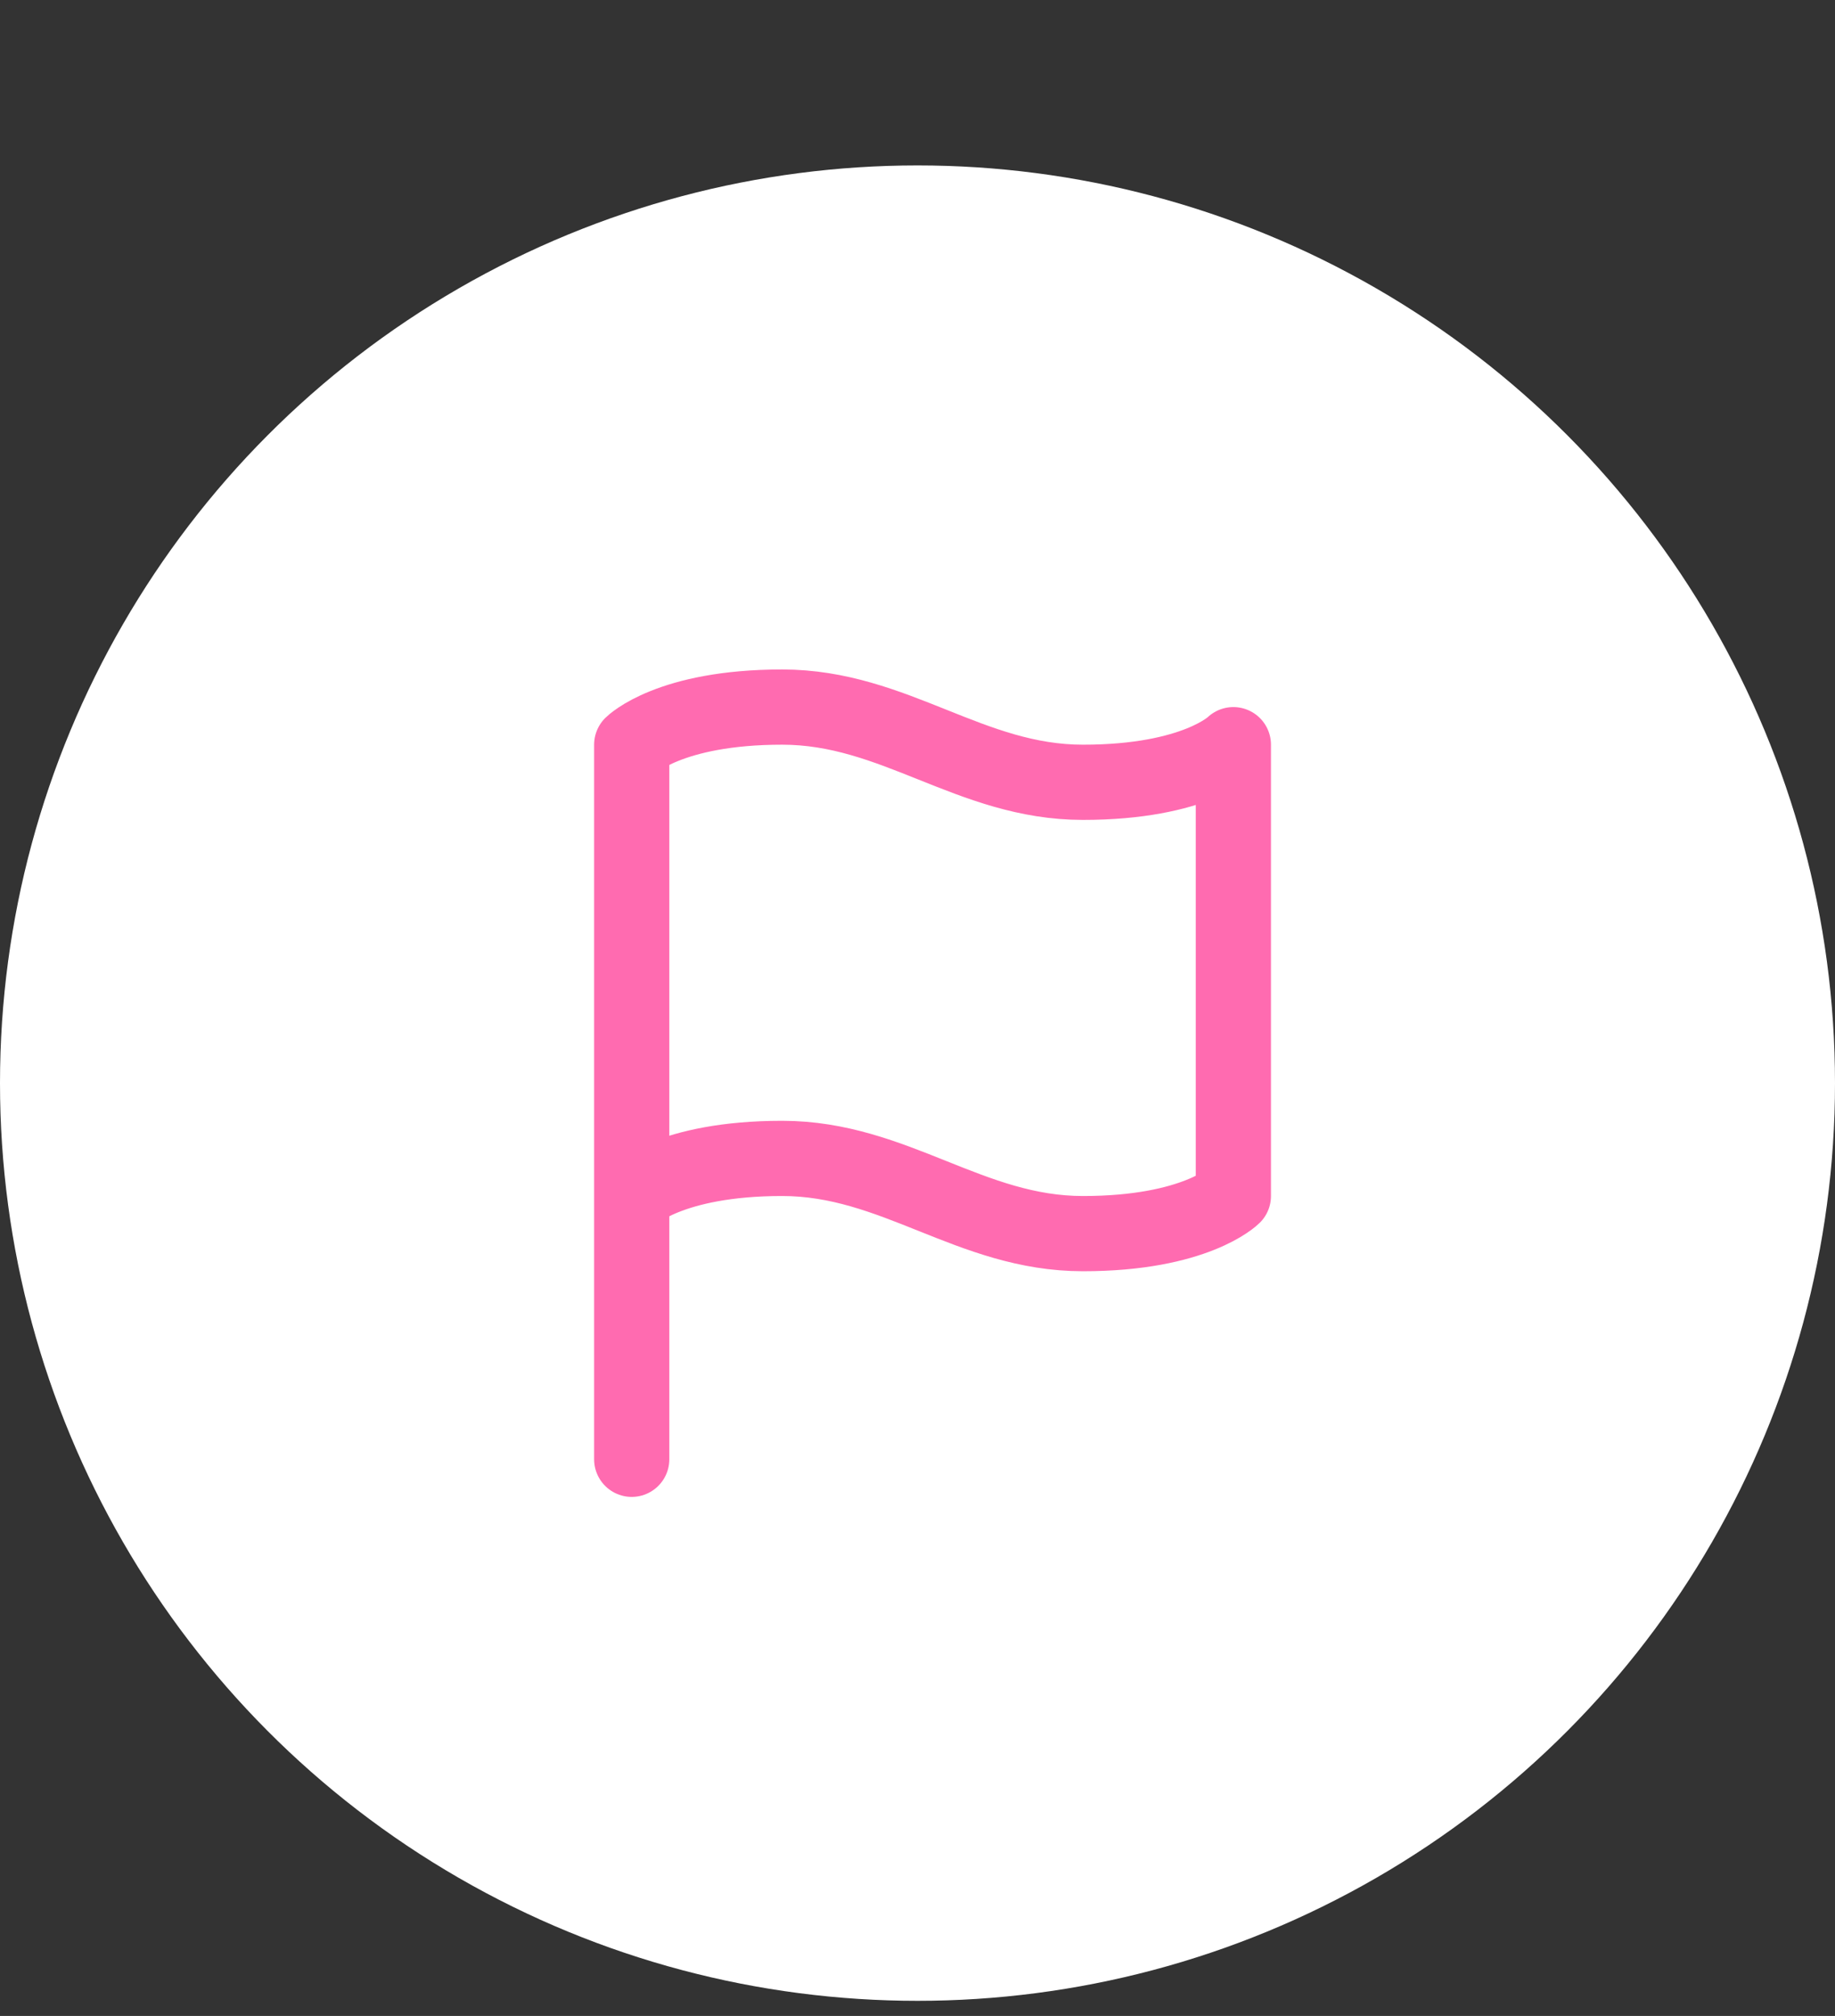
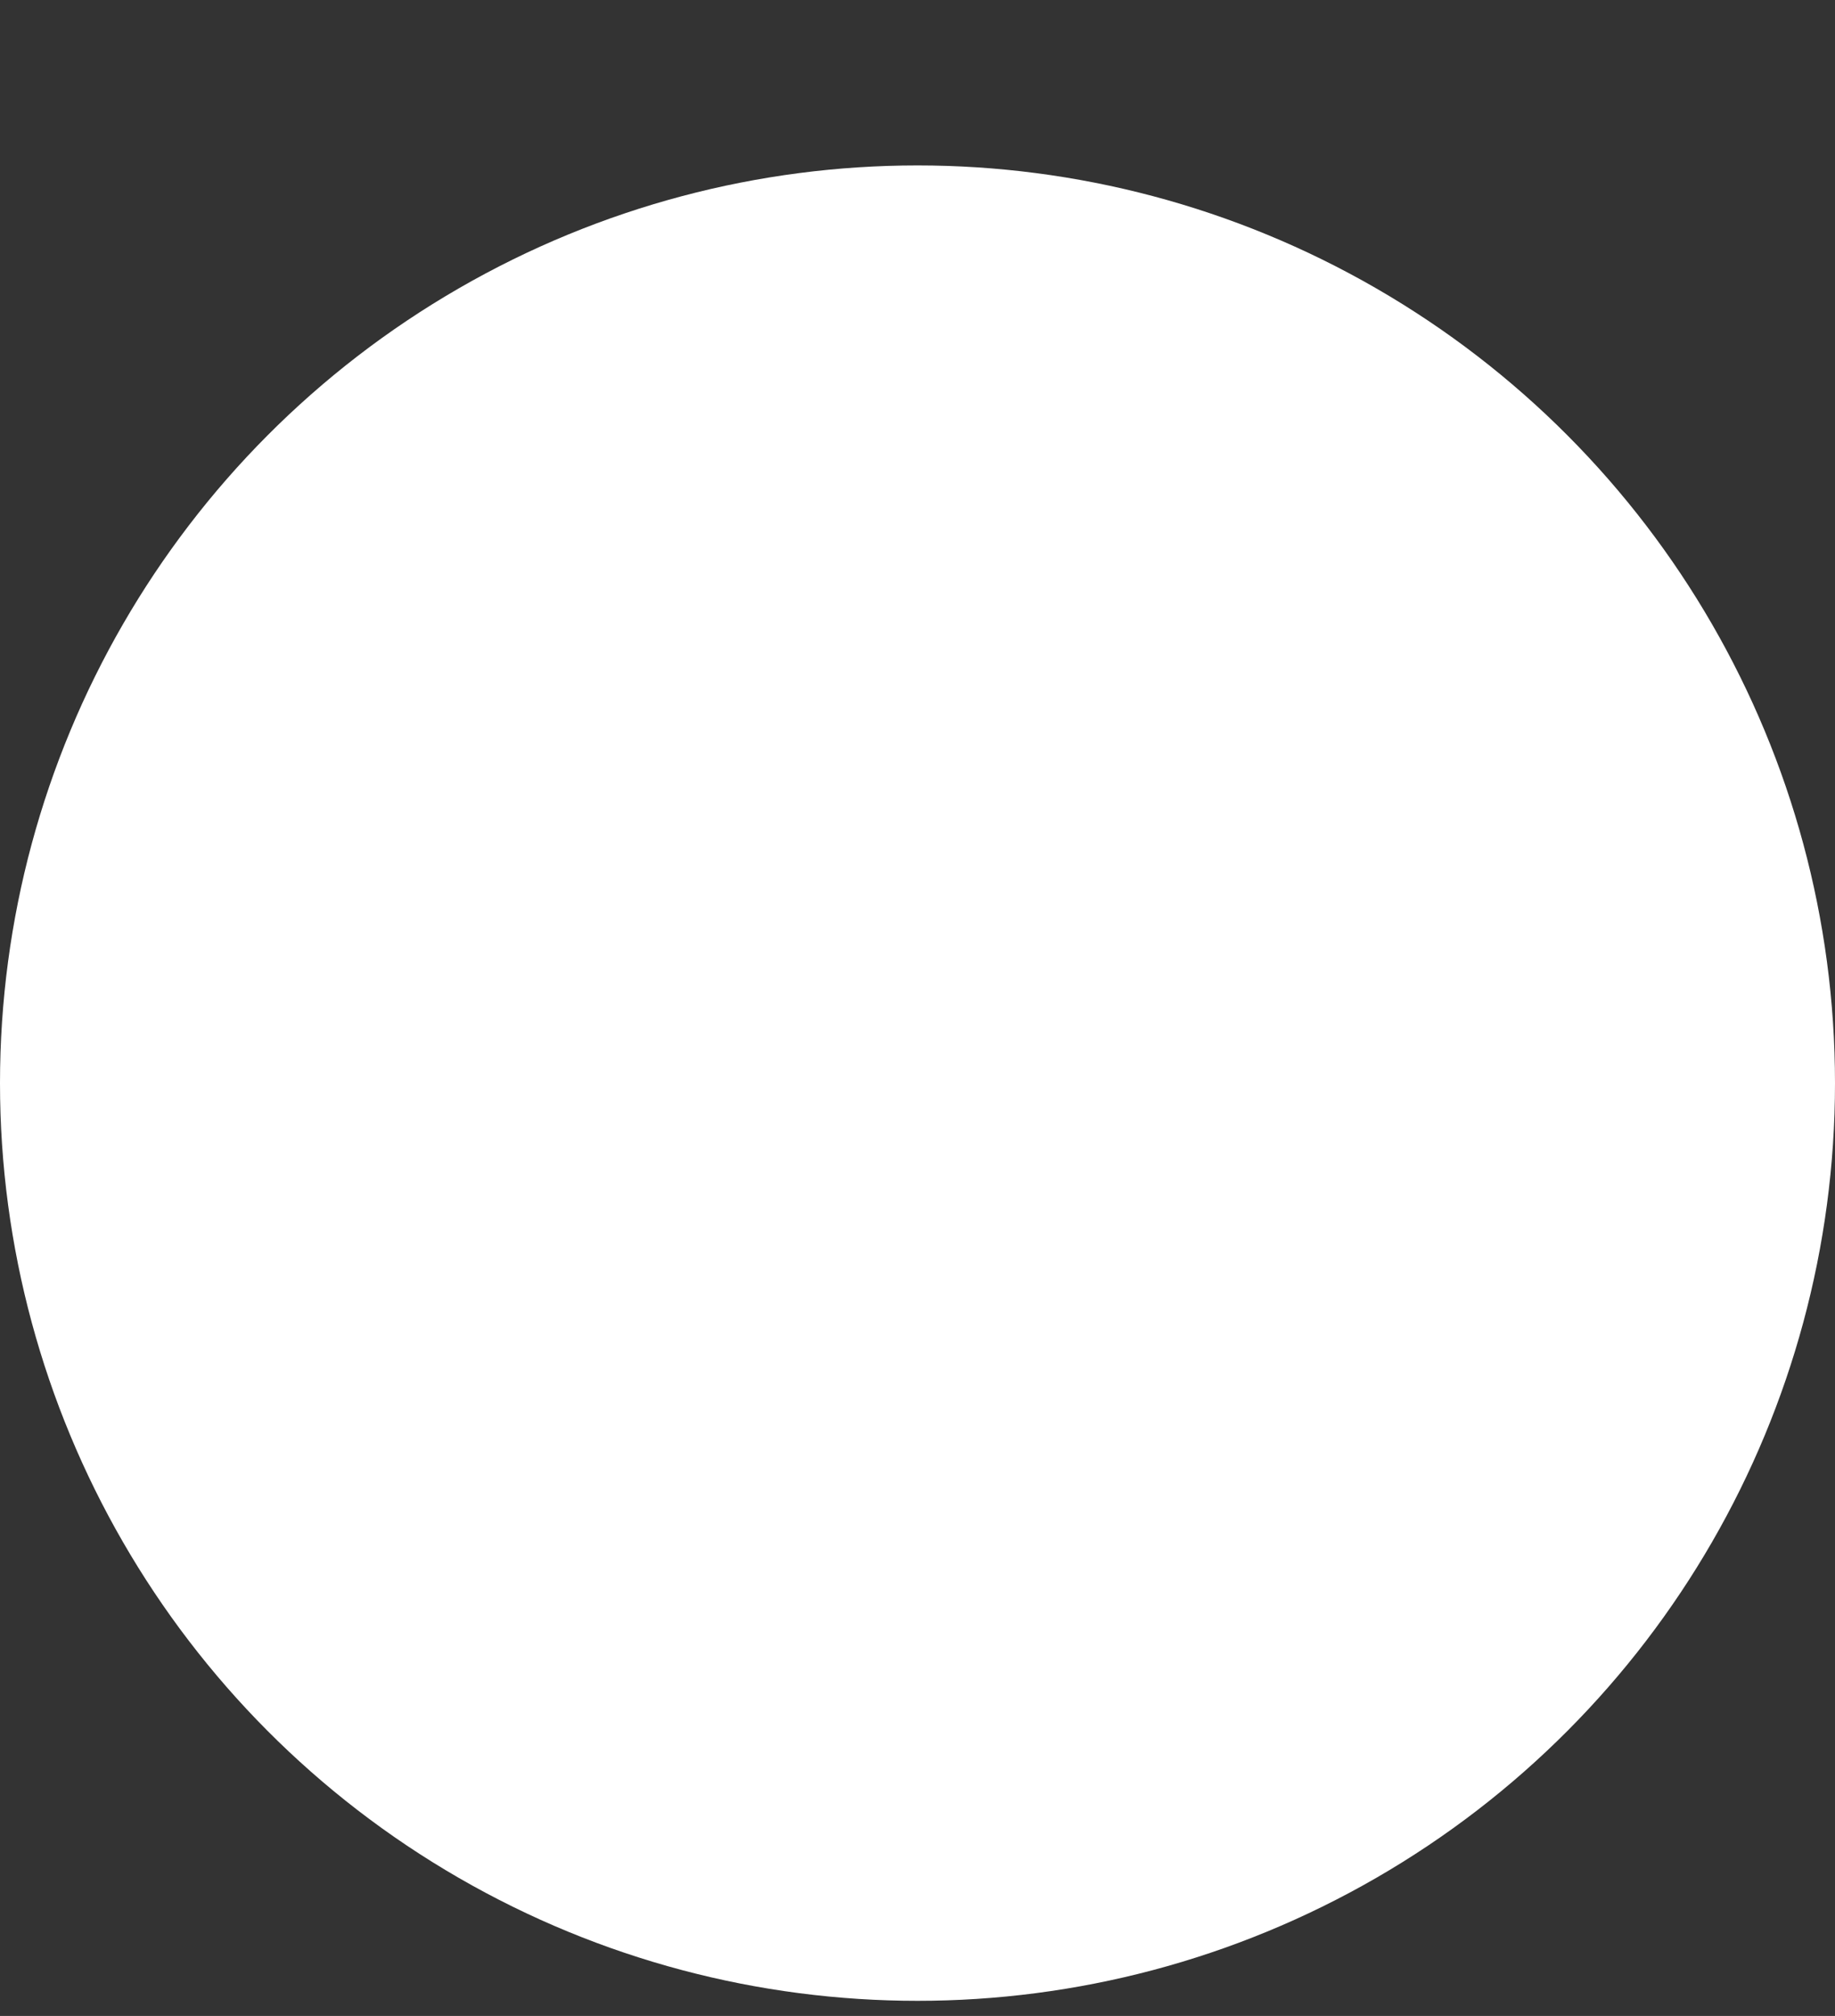
<svg xmlns="http://www.w3.org/2000/svg" width="61" height="67" viewBox="0 0 61 67" fill="none">
  <rect x="0" y="0" width="61" height="67" fill="#333333" stroke="none" />
  <circle cx="30.5" cy="35.998" r="30.5" fill="white" />
-   <path d="M21 39.75C21 39.75 22.25 38.5 26 38.5C29.75 38.5 32.25 41 36 41C39.75 41 41 39.75 41 39.75V24.75C41 24.75 39.75 26 36 26C32.25 26 29.75 23.5 26 23.5C22.25 23.5 21 24.75 21 24.75V39.75ZM21 39.75V48.5" stroke="#FF6BB0" stroke-width="2.5" stroke-linecap="round" stroke-linejoin="round" />
</svg>